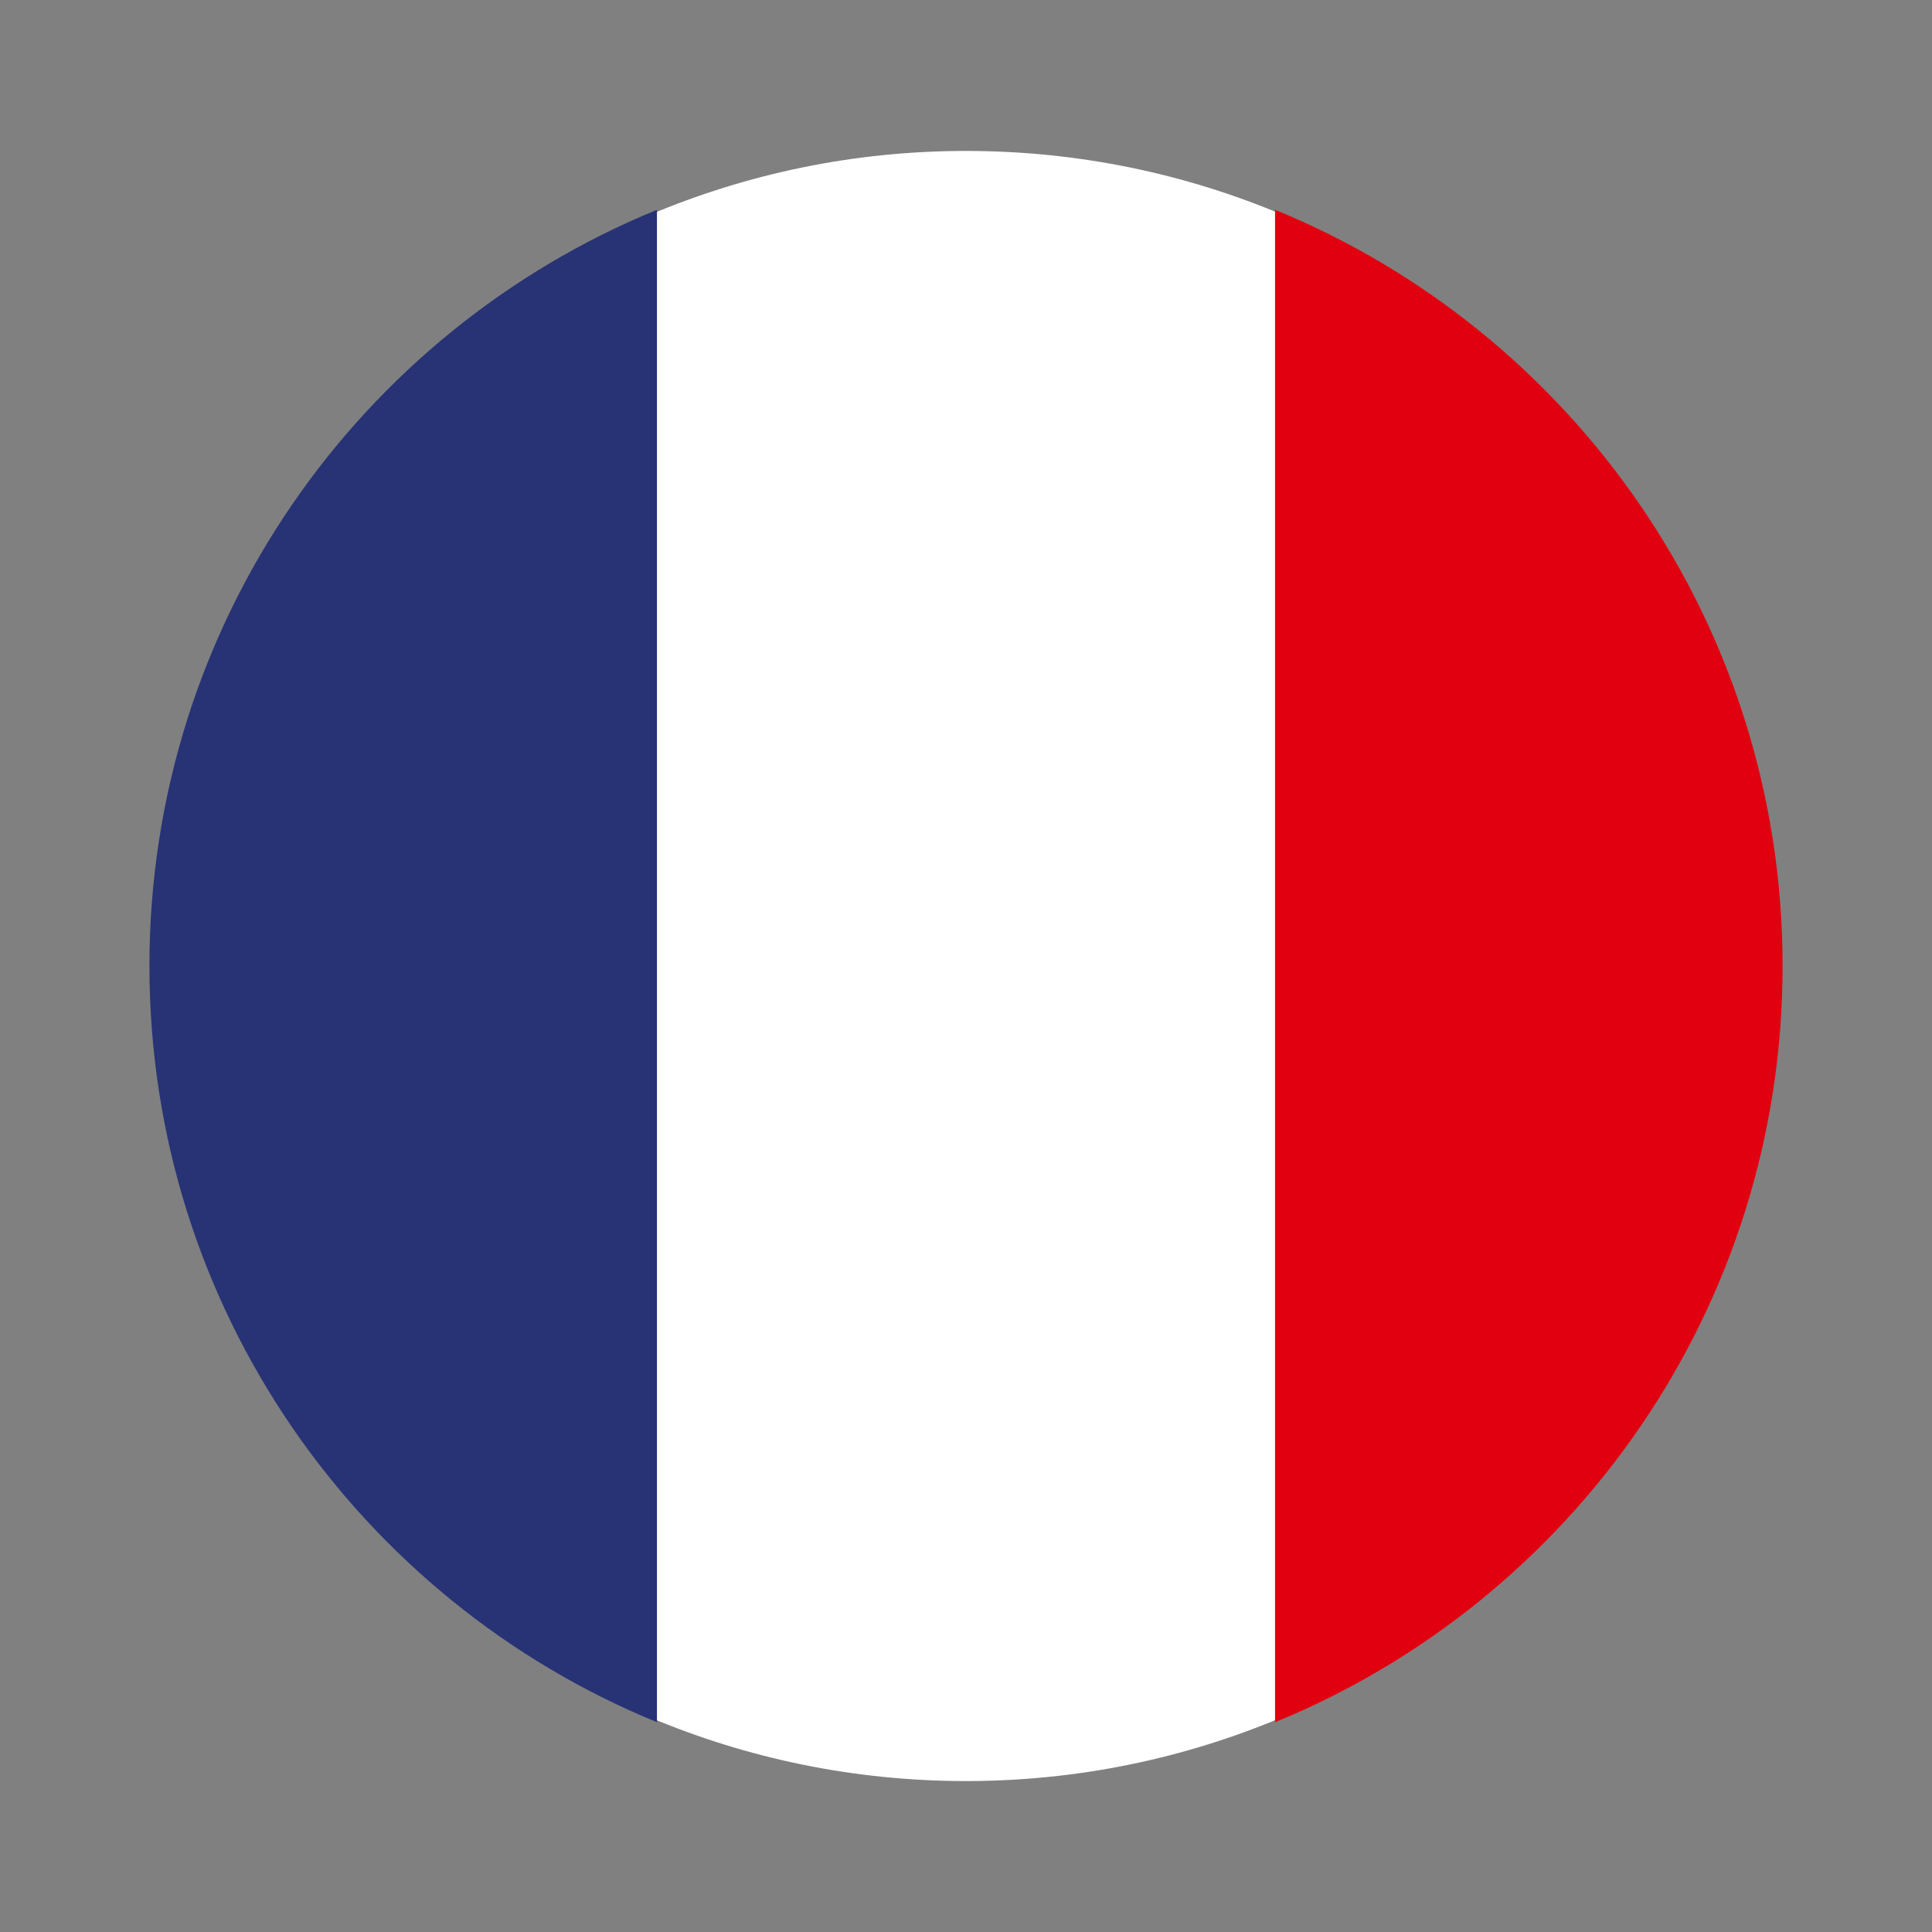
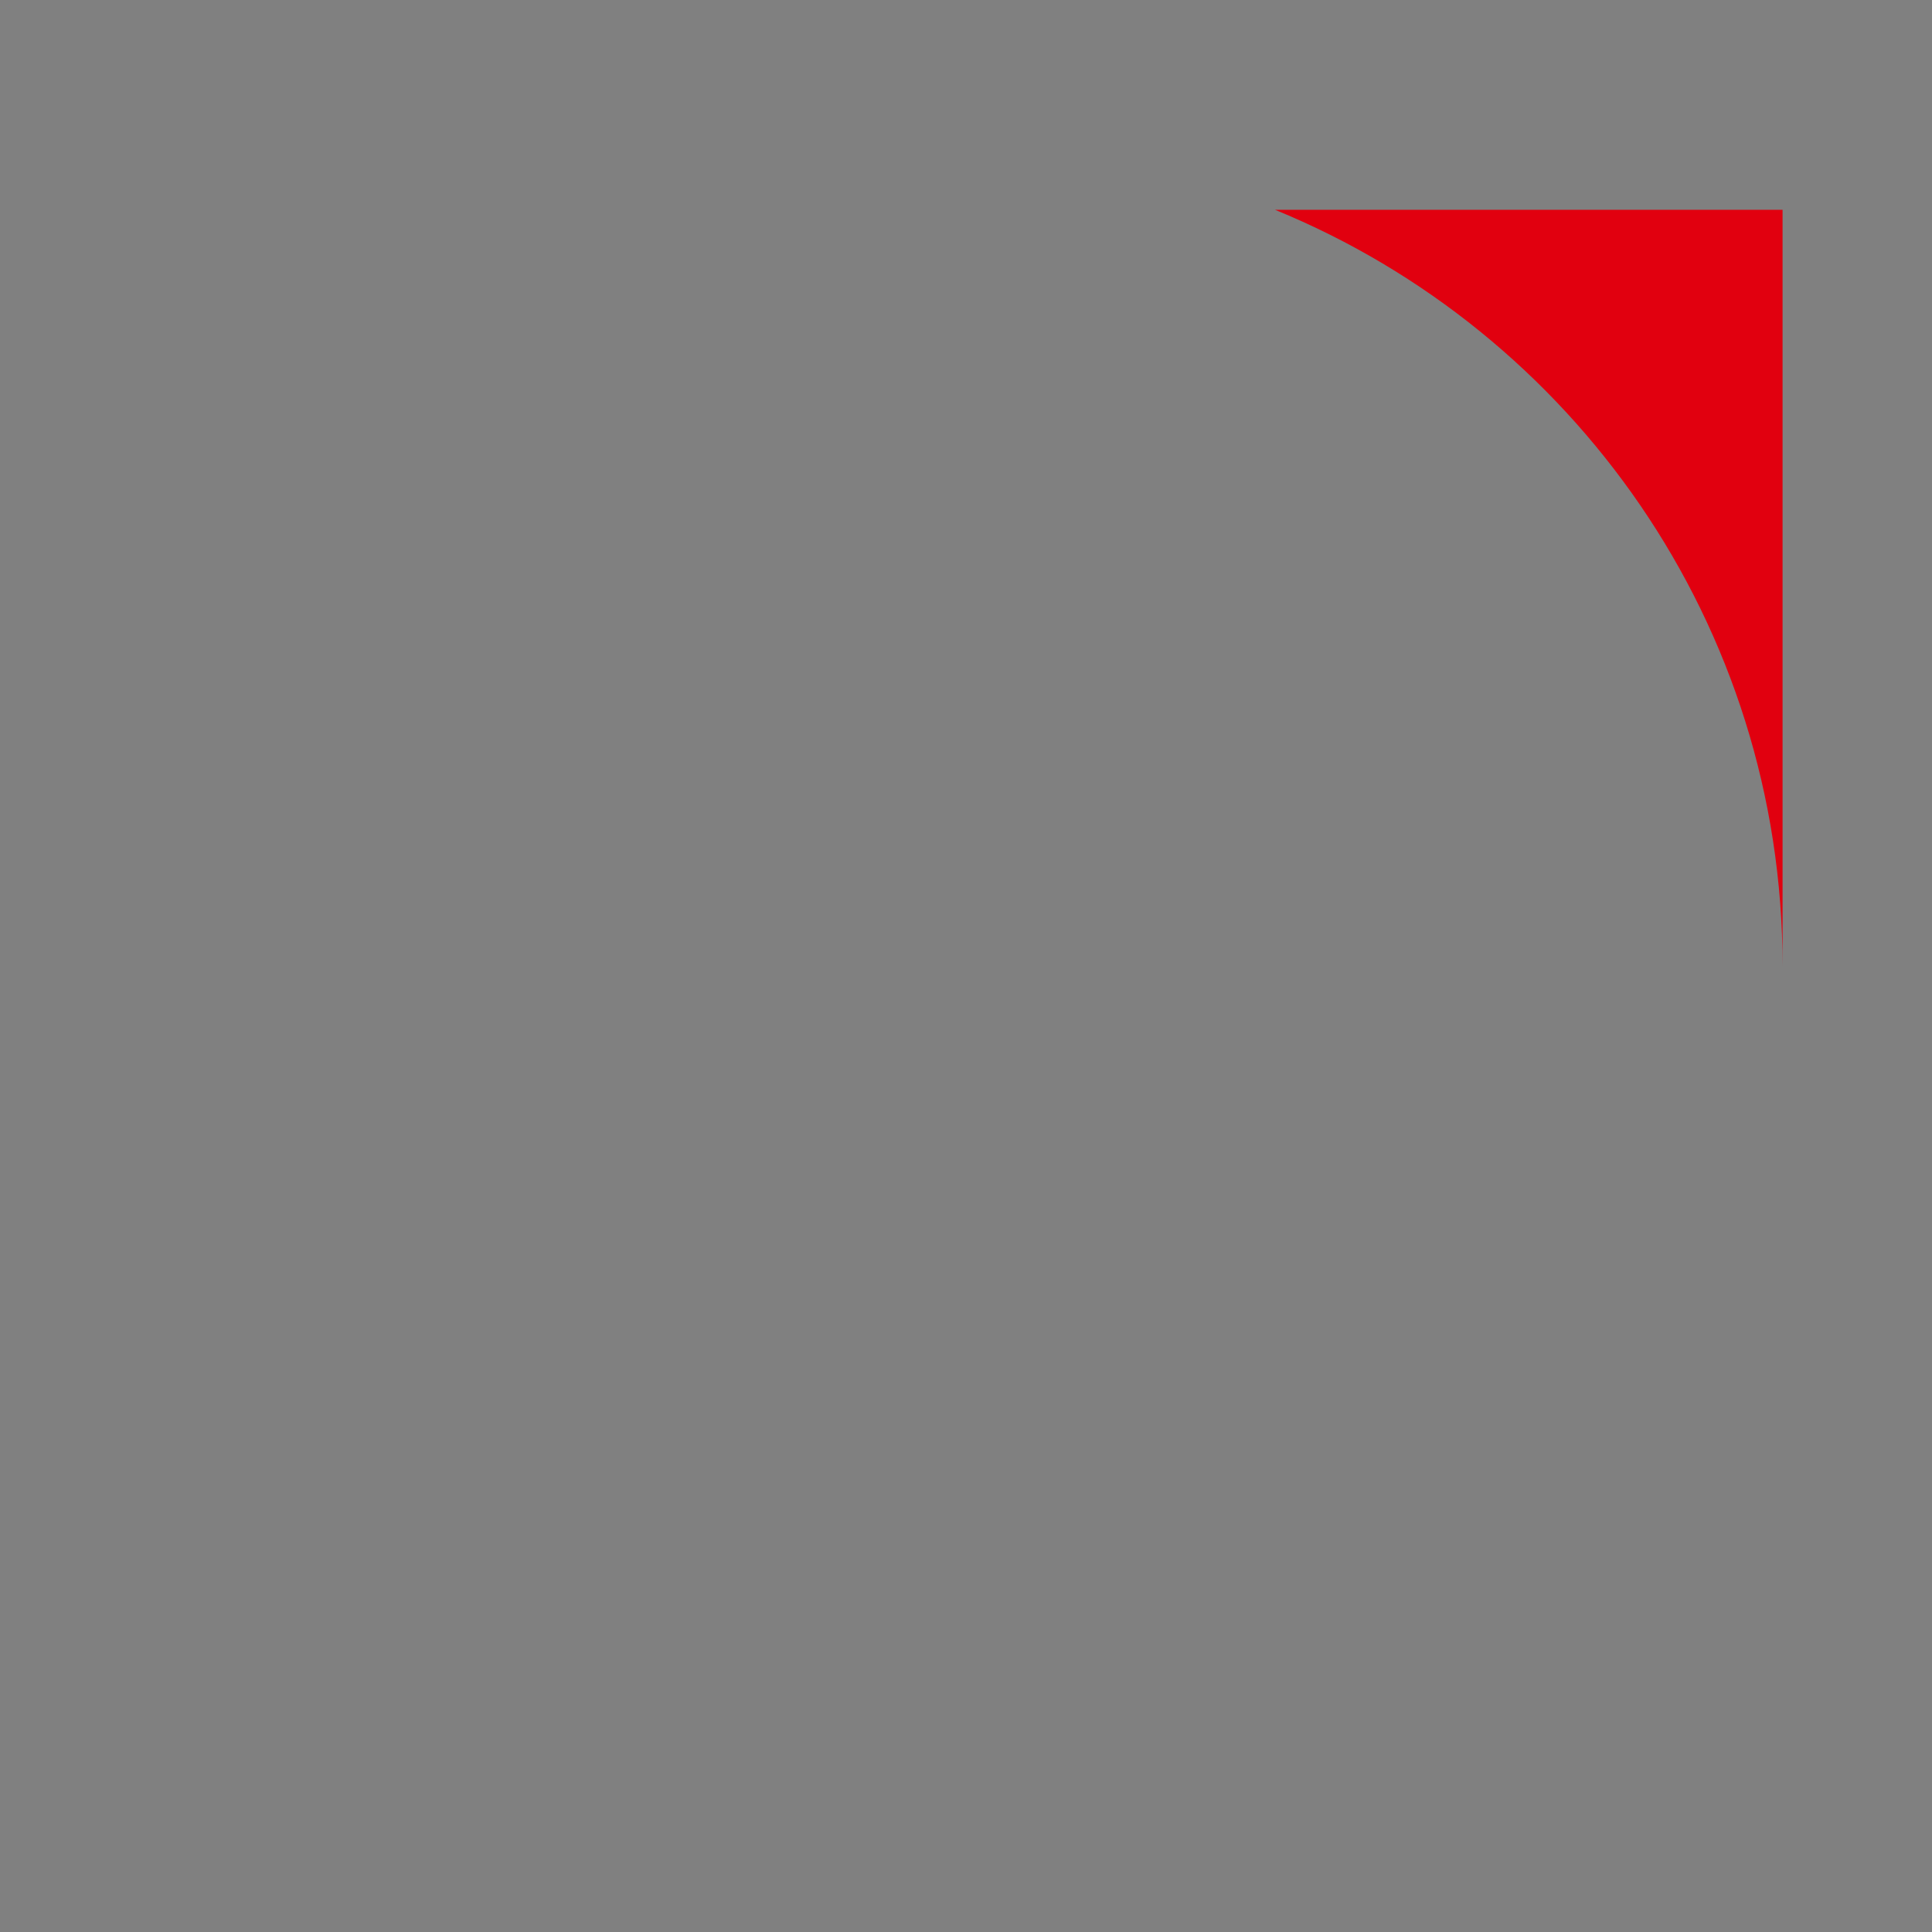
<svg xmlns="http://www.w3.org/2000/svg" version="1.1" id="Слой_1" text-rendering="geometricPrecision" image-rendering="optimizeQuality" shape-rendering="geometricPrecision" x="0px" y="0px" viewBox="0 0 512 512" style="enable-background:new 0 0 512 512;" xml:space="preserve">
  <rect x="0" y="0" width="512" height="512" fill="#808080" stroke="none" />
  <style type="text/css"> .st0{fill:#FFFFFF;} .st1{fill:#E1000F;} .st2{fill:#273375;} </style>
  <g>
-     <path class="st0" d="M256,40c59.6,0,113.7,24.2,152.7,63.3l1,1.1c38.5,39,62.3,92.6,62.3,151.7c0,59.6-24.2,113.7-63.3,152.7 l-1.1,1C368.6,448.2,315,472,256,472c-59.6,0-113.6-24.2-152.7-63.3C64.2,369.7,40,315.6,40,256s24.2-113.7,63.3-152.7 S196.4,40,256,40z" />
-     <path class="st1" d="M337.9,55.6C416.8,87.9,472.4,165.5,472.4,256c0,90.5-55.6,168.1-134.5,200.4V55.6z" />
-     <path class="st2" d="M174.1,456.4V55.6C95.2,87.9,39.6,165.4,39.6,256C39.6,346.5,95.2,424.1,174.1,456.4z" />
+     <path class="st1" d="M337.9,55.6C416.8,87.9,472.4,165.5,472.4,256V55.6z" />
  </g>
</svg>